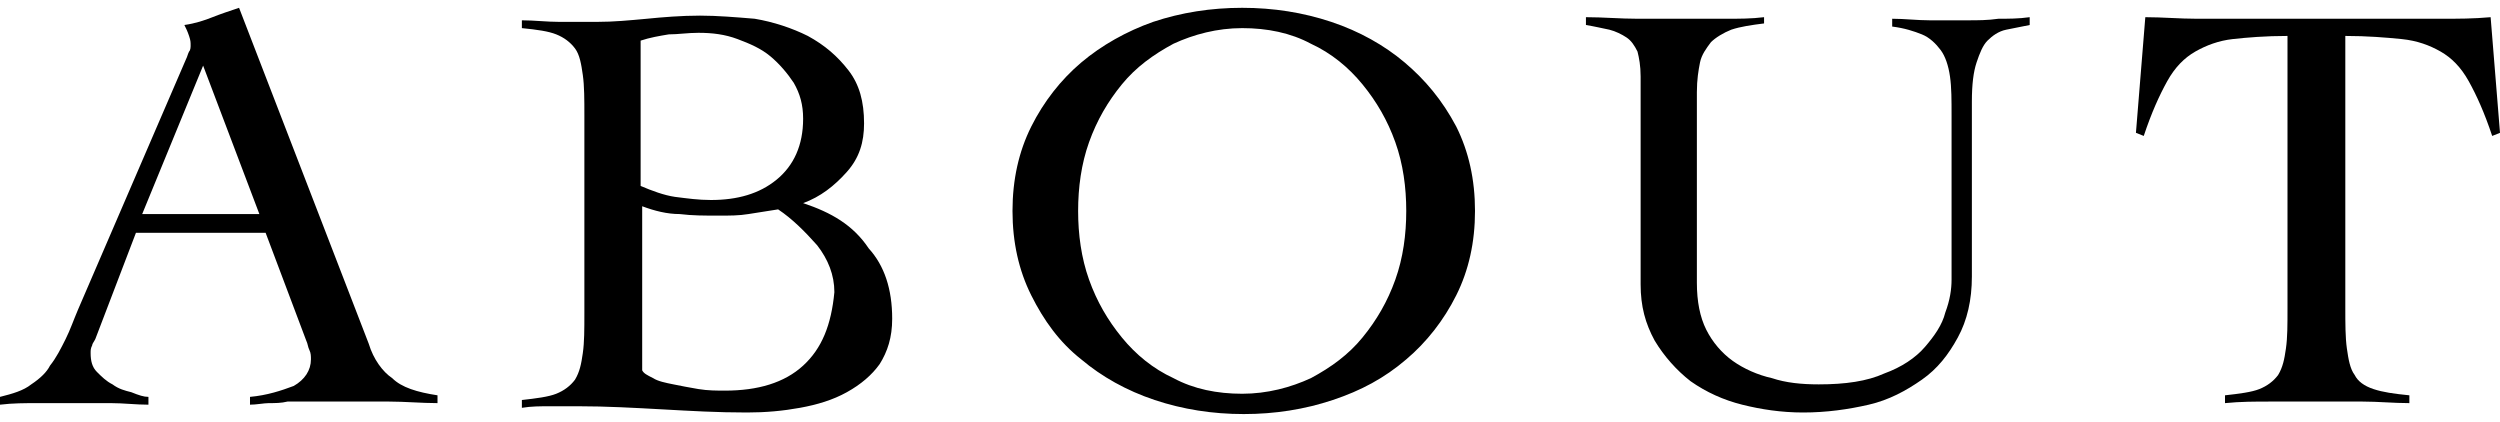
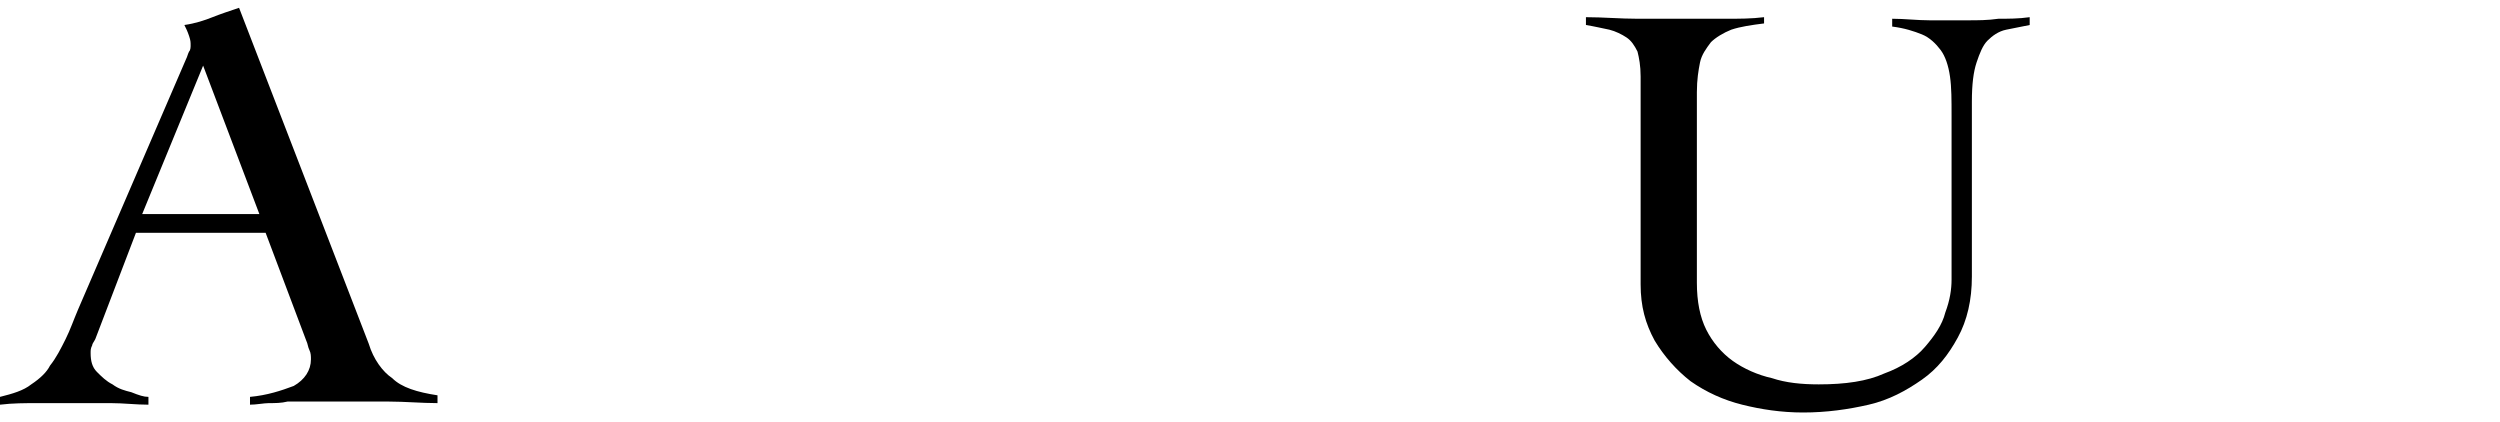
<svg xmlns="http://www.w3.org/2000/svg" version="1.1" x="0px" y="0px" viewBox="0 0 160 27" style="enable-background:new 0 0 160 27;" xml:space="preserve">
  <style type="text/css">
	.st0{fill:none;stroke:#000000;stroke-width:0.884;stroke-miterlimit:10;}
	.st1{fill:none;stroke:#000000;stroke-miterlimit:10;}
	.st2{fill:none;stroke:#000000;stroke-width:0.938;stroke-miterlimit:10;}
</style>
  <g id="レイヤー_1">
    <g>
      <path d="M23.6,22L15.3,0.5c-0.6,0.2-1.2,0.4-1.7,0.6c-0.5,0.2-1.1,0.4-1.8,0.5c0.1,0.2,0.2,0.4,0.3,0.7c0.1,0.3,0.1,0.4,0.1,0.6    c0,0.1,0,0.3-0.1,0.4c-0.1,0.2-0.1,0.3-0.2,0.5l-6.9,16c-0.3,0.7-0.5,1.3-0.8,1.9c-0.3,0.6-0.6,1.2-1,1.7C3,23.8,2.6,24.2,2,24.6    c-0.5,0.4-1.2,0.6-2,0.8v0.5c0.8-0.1,1.6-0.1,2.4-0.1c0.8,0,1.5,0,2.3,0c0.8,0,1.6,0,2.4,0c0.8,0,1.6,0.1,2.4,0.1v-0.5    c-0.3,0-0.6-0.1-1.1-0.3C8,25,7.6,24.9,7.2,24.6c-0.4-0.2-0.7-0.5-1-0.8c-0.3-0.3-0.4-0.7-0.4-1.2c0-0.2,0-0.3,0.1-0.5    C5.9,22,6,21.9,6.1,21.7l2.6-6.8H17l2.6,6.9c0.1,0.2,0.1,0.4,0.2,0.6c0.1,0.2,0.1,0.4,0.1,0.6c0,0.7-0.4,1.3-1.1,1.7    C18,25,17.1,25.3,16,25.4v0.5c0.4,0,0.9-0.1,1.2-0.1c0.4,0,0.8,0,1.2-0.1c0.4,0,0.9,0,1.4,0c0.5,0,1.1,0,1.9,0c1.1,0,2.2,0,3.2,0    c1,0,2.1,0.1,3.1,0.1v-0.5c-1.3-0.2-2.3-0.5-2.9-1.1C24.5,23.8,23.9,23,23.6,22z M9.1,13.7L13,4.2l3.6,9.5H9.1z" />
-       <path d="M51.4,13L51.4,13c1.1-0.4,2-1.1,2.8-2c0.8-0.9,1.1-1.9,1.1-3.1c0-1.4-0.3-2.5-1-3.4c-0.7-0.9-1.5-1.6-2.6-2.2    c-1-0.5-2.2-0.9-3.4-1.1C47.1,1.1,45.9,1,44.8,1c-1.2,0-2.4,0.1-3.4,0.2c-1.1,0.1-2.1,0.2-3.2,0.2c-0.8,0-1.6,0-2.4,0    c-0.8,0-1.6-0.1-2.4-0.1v0.5c1,0.1,1.7,0.2,2.2,0.4c0.5,0.2,0.9,0.5,1.2,0.9c0.3,0.4,0.4,1,0.5,1.7c0.1,0.7,0.1,1.6,0.1,2.6v12.6    c0,1.1,0,1.9-0.1,2.6c-0.1,0.7-0.2,1.2-0.5,1.7c-0.3,0.4-0.7,0.7-1.2,0.9c-0.5,0.2-1.3,0.3-2.2,0.4v0.5c0.6-0.1,1.2-0.1,1.8-0.1    c0.6,0,1.2,0,1.8,0c1.8,0,3.6,0.1,5.4,0.2c1.8,0.1,3.5,0.2,5.4,0.2c1.2,0,2.3-0.1,3.4-0.3c1.1-0.2,2.1-0.5,3-1    c0.9-0.5,1.6-1.1,2.1-1.8c0.5-0.8,0.8-1.7,0.8-2.9c0-1.9-0.5-3.4-1.5-4.5C54.6,14.4,53.2,13.6,51.4,13z M41,2.6    c0.6-0.2,1.2-0.3,1.8-0.4c0.6,0,1.2-0.1,1.9-0.1c0.9,0,1.7,0.1,2.5,0.4c0.8,0.3,1.5,0.6,2.1,1.1c0.6,0.5,1.1,1.1,1.5,1.7    c0.4,0.7,0.6,1.4,0.6,2.3c0,1.7-0.6,3-1.7,3.9c-1.1,0.9-2.5,1.3-4.2,1.3c-0.8,0-1.5-0.1-2.3-0.2c-0.7-0.1-1.5-0.4-2.2-0.7V2.6z     M51.4,23.4c-1.2,1.1-2.9,1.6-5,1.6c-0.5,0-1.1,0-1.7-0.1c-0.6-0.1-1.1-0.2-1.6-0.3c-0.5-0.1-1-0.2-1.3-0.4    c-0.4-0.2-0.6-0.3-0.7-0.5V13.2c0.8,0.3,1.6,0.5,2.4,0.5c0.8,0.1,1.6,0.1,2.5,0.1c0.7,0,1.3,0,1.9-0.1c0.6-0.1,1.3-0.2,1.9-0.3    c0.9,0.6,1.7,1.4,2.5,2.3c0.7,0.9,1.1,1.9,1.1,3C53.2,20.8,52.6,22.3,51.4,23.4z" />
-       <path d="M89.9,4c-1.3-1.1-2.9-2-4.7-2.6c-1.8-0.6-3.7-0.9-5.7-0.9c-2,0-3.9,0.3-5.7,0.9C72.1,2,70.5,2.9,69.2,4    c-1.3,1.1-2.4,2.5-3.2,4.1c-0.8,1.6-1.2,3.4-1.2,5.4s0.4,3.8,1.2,5.4c0.8,1.6,1.8,3,3.2,4.1c1.3,1.1,2.9,2,4.7,2.6    c1.8,0.6,3.7,0.9,5.7,0.9c2,0,3.9-0.3,5.7-0.9c1.8-0.6,3.3-1.4,4.7-2.6c1.3-1.1,2.4-2.5,3.2-4.1c0.8-1.6,1.2-3.4,1.2-5.4    s-0.4-3.8-1.2-5.4C92.3,6.4,91.2,5.1,89.9,4z M89.3,17.9c-0.5,1.4-1.2,2.6-2.1,3.7c-0.9,1.1-2,1.9-3.3,2.6c-1.3,0.6-2.8,1-4.4,1    c-1.6,0-3.1-0.3-4.4-1c-1.3-0.6-2.4-1.5-3.3-2.6c-0.9-1.1-1.6-2.3-2.1-3.7c-0.5-1.4-0.7-2.9-0.7-4.4c0-1.5,0.2-3,0.7-4.4    c0.5-1.4,1.2-2.6,2.1-3.7c0.9-1.1,2-1.9,3.3-2.6c1.3-0.6,2.8-1,4.4-1c1.6,0,3.1,0.3,4.4,1c1.3,0.6,2.4,1.5,3.3,2.6    c0.9,1.1,1.6,2.3,2.1,3.7c0.5,1.4,0.7,2.9,0.7,4.4C90,15,89.8,16.5,89.3,17.9z" />
      <path d="M125.9,1.3c-0.8,0-1.6,0-2.4,0c-0.8,0-1.6-0.1-2.4-0.1v0.5c0.8,0.1,1.4,0.3,1.9,0.5c0.5,0.2,0.9,0.6,1.2,1s0.5,1,0.6,1.7    c0.1,0.7,0.1,1.5,0.1,2.5v10.5c0,0.6-0.1,1.3-0.4,2.1c-0.2,0.8-0.7,1.5-1.3,2.2c-0.6,0.7-1.5,1.3-2.6,1.7    c-1.1,0.5-2.5,0.7-4.2,0.7c-1.1,0-2.1-0.1-3-0.4c-0.9-0.2-1.8-0.6-2.5-1.1c-0.7-0.5-1.3-1.2-1.7-2c-0.4-0.8-0.6-1.8-0.6-3V5.9    c0-0.8,0.1-1.4,0.2-1.9c0.1-0.5,0.4-0.9,0.7-1.3c0.3-0.3,0.8-0.6,1.3-0.8c0.6-0.2,1.3-0.3,2.1-0.4V1.1c-0.8,0.1-1.6,0.1-2.4,0.1    c-0.8,0-1.6,0-2.4,0c-1.1,0-2.2,0-3.3,0c-1.1,0-2.2-0.1-3.3-0.1v0.5c0.6,0.1,1,0.2,1.5,0.3c0.4,0.1,0.8,0.3,1.1,0.5    c0.3,0.2,0.5,0.5,0.7,0.9c0.1,0.4,0.2,0.9,0.2,1.6v13.3c0,1.4,0.3,2.5,0.9,3.6c0.6,1,1.4,1.9,2.3,2.6c1,0.7,2.1,1.2,3.3,1.5    c1.2,0.3,2.5,0.5,3.9,0.5c1.5,0,2.9-0.2,4.2-0.5s2.4-0.9,3.4-1.6c1-0.7,1.7-1.6,2.3-2.7c0.6-1.1,0.9-2.4,0.9-3.9V6.5    c0-1.1,0.1-1.9,0.3-2.5c0.2-0.6,0.4-1.1,0.7-1.4c0.3-0.3,0.7-0.6,1.2-0.7c0.5-0.1,1-0.2,1.5-0.3V1.1c-0.7,0.1-1.4,0.1-2,0.1    C127.2,1.3,126.6,1.3,125.9,1.3z" />
-       <path d="M159.4,1.1c-1.1,0.1-2.1,0.1-3.1,0.1c-1,0-2.1,0-3.1,0h-9.3c-1.1,0-2.2,0-3.3,0c-1.1,0-2.2-0.1-3.3-0.1l-0.6,7.4l0.5,0.2    c0.5-1.5,1-2.6,1.5-3.5c0.5-0.9,1.1-1.5,1.8-1.9c0.7-0.4,1.5-0.7,2.4-0.8c0.9-0.1,2.1-0.2,3.5-0.2v17.4c0,1.1,0,1.9-0.1,2.6    c-0.1,0.7-0.2,1.2-0.5,1.7c-0.3,0.4-0.7,0.7-1.2,0.9c-0.5,0.2-1.3,0.3-2.2,0.4v0.5c1-0.1,1.9-0.1,2.9-0.1c1,0,1.9,0,2.9,0    c1,0,2,0,3,0c1,0,2,0.1,3,0.1v-0.5c-1-0.1-1.7-0.2-2.3-0.4c-0.6-0.2-1-0.5-1.2-0.9c-0.3-0.4-0.4-1-0.5-1.7    c-0.1-0.7-0.1-1.6-0.1-2.6V2.3c1.4,0,2.6,0.1,3.6,0.2c1,0.1,1.8,0.4,2.5,0.8c0.7,0.4,1.3,1,1.8,1.9c0.5,0.9,1,2,1.5,3.5l0.5-0.2    L159.4,1.1z" />
    </g>
  </g>
  <g id="レイヤー_2">
</g>
</svg>